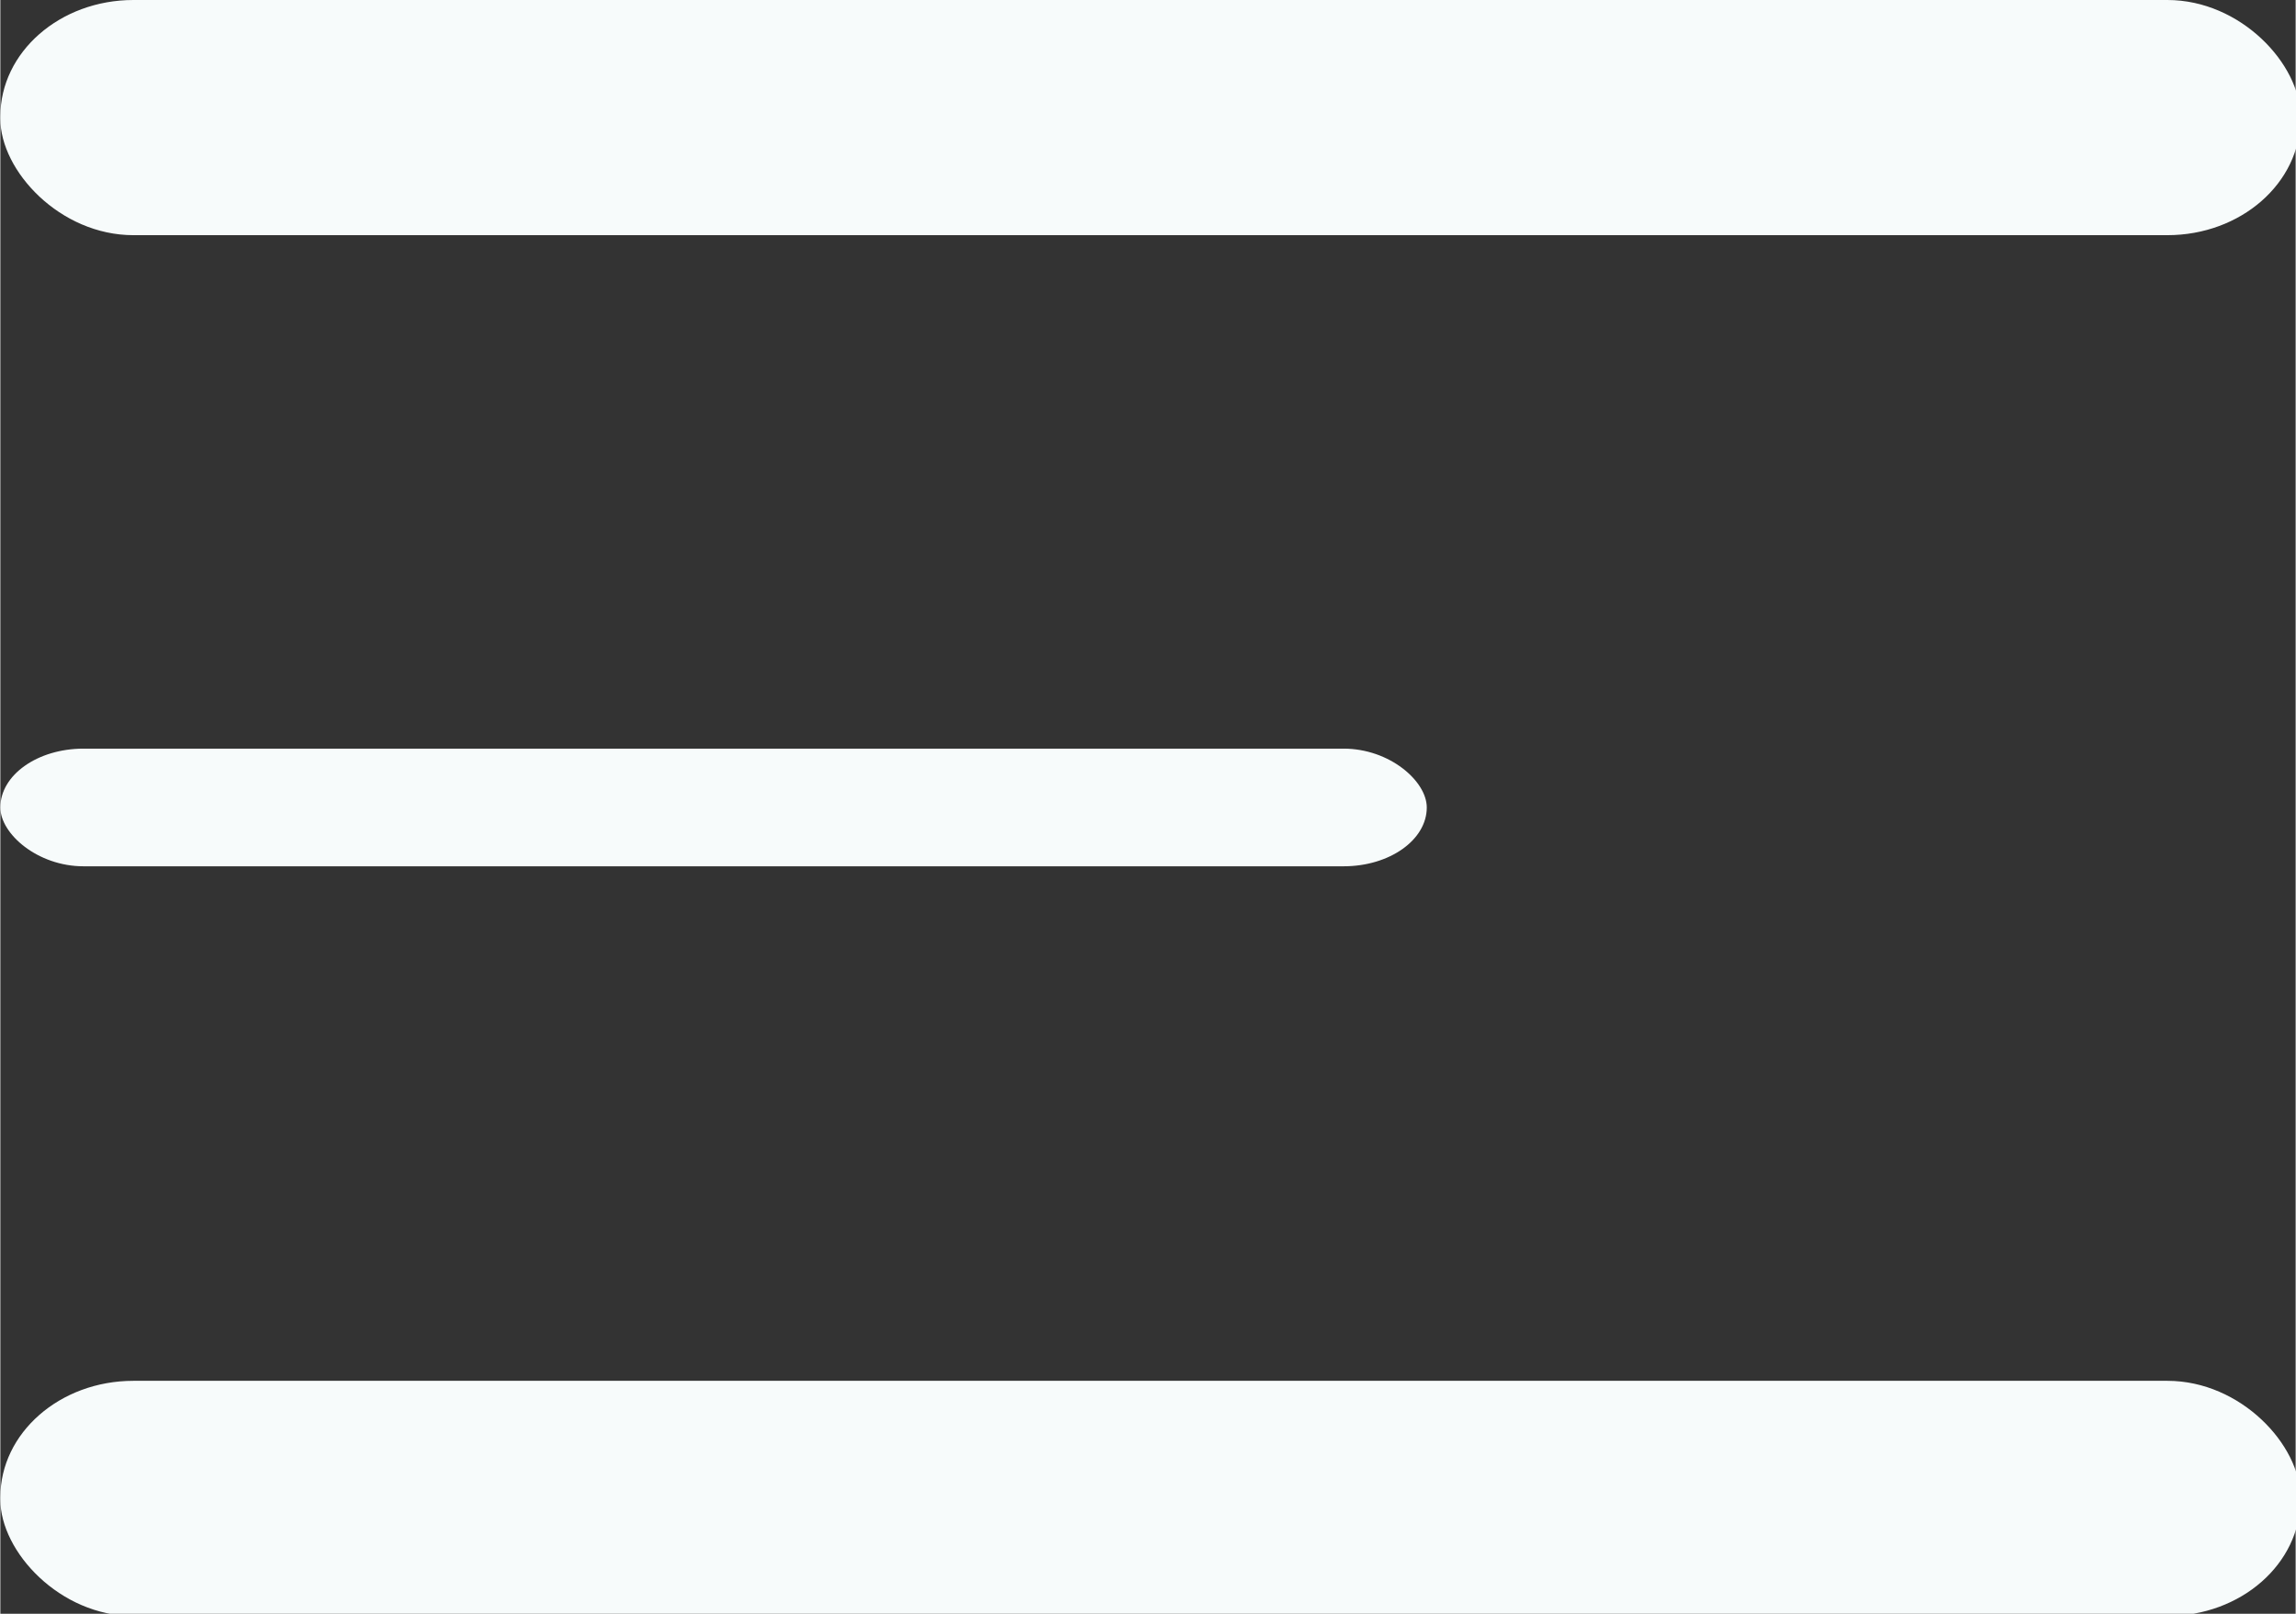
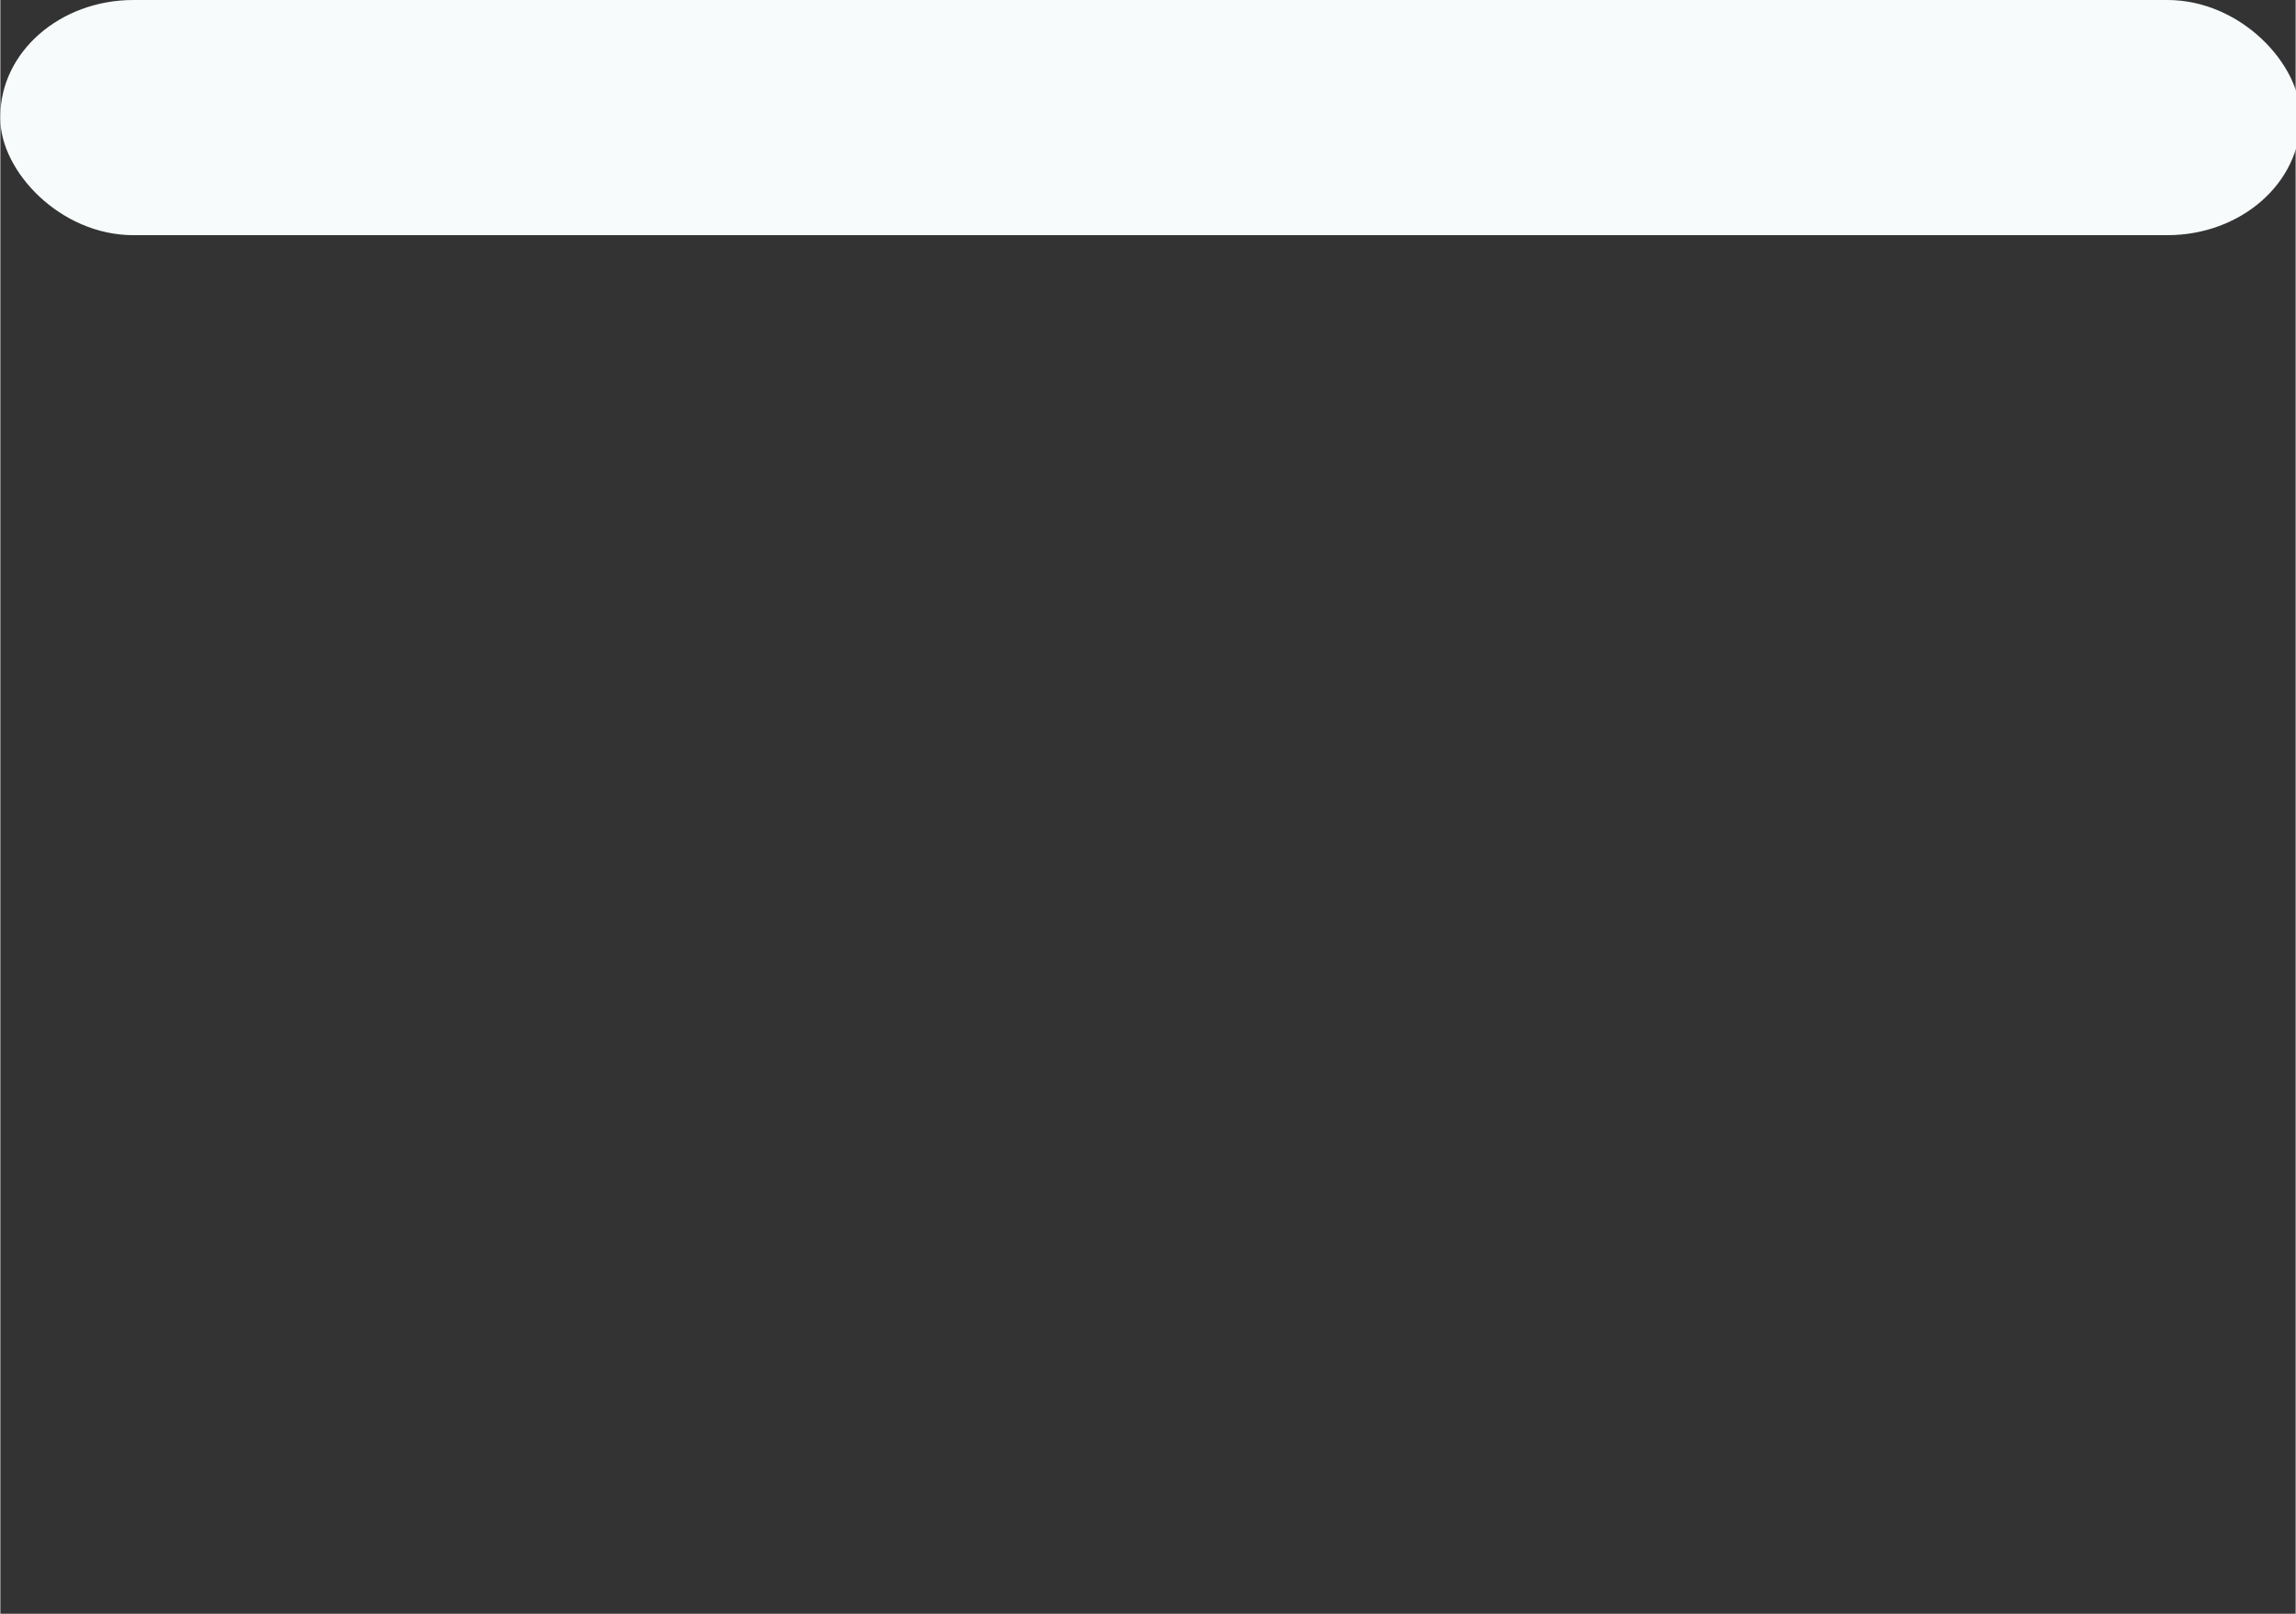
<svg xmlns="http://www.w3.org/2000/svg" xml:space="preserve" width="13.42mm" height="9.43mm" style="shape-rendering:geometricPrecision; text-rendering:geometricPrecision; image-rendering:optimizeQuality; fill-rule:evenodd; clip-rule:evenodd" viewBox="0 0 138 97">
  <rect x="0" y="0" width="138" height="97" fill="#333333" stroke="none" />
  <defs>
    <style type="text/css">  .fil0 {fill:#F7FBFB}  </style>
  </defs>
  <g id="Контент">
    <g id="_1572909976304">
      <rect class="fil0" width="138.288" height="14.136" rx="8" ry="7" />
-       <rect class="fil0" y="83" width="138.288" height="14.136" rx="8" ry="7" />
-       <rect class="fil0" y="45" width="85.761" height="7.072" rx="5" ry="4" />
    </g>
  </g>
</svg>